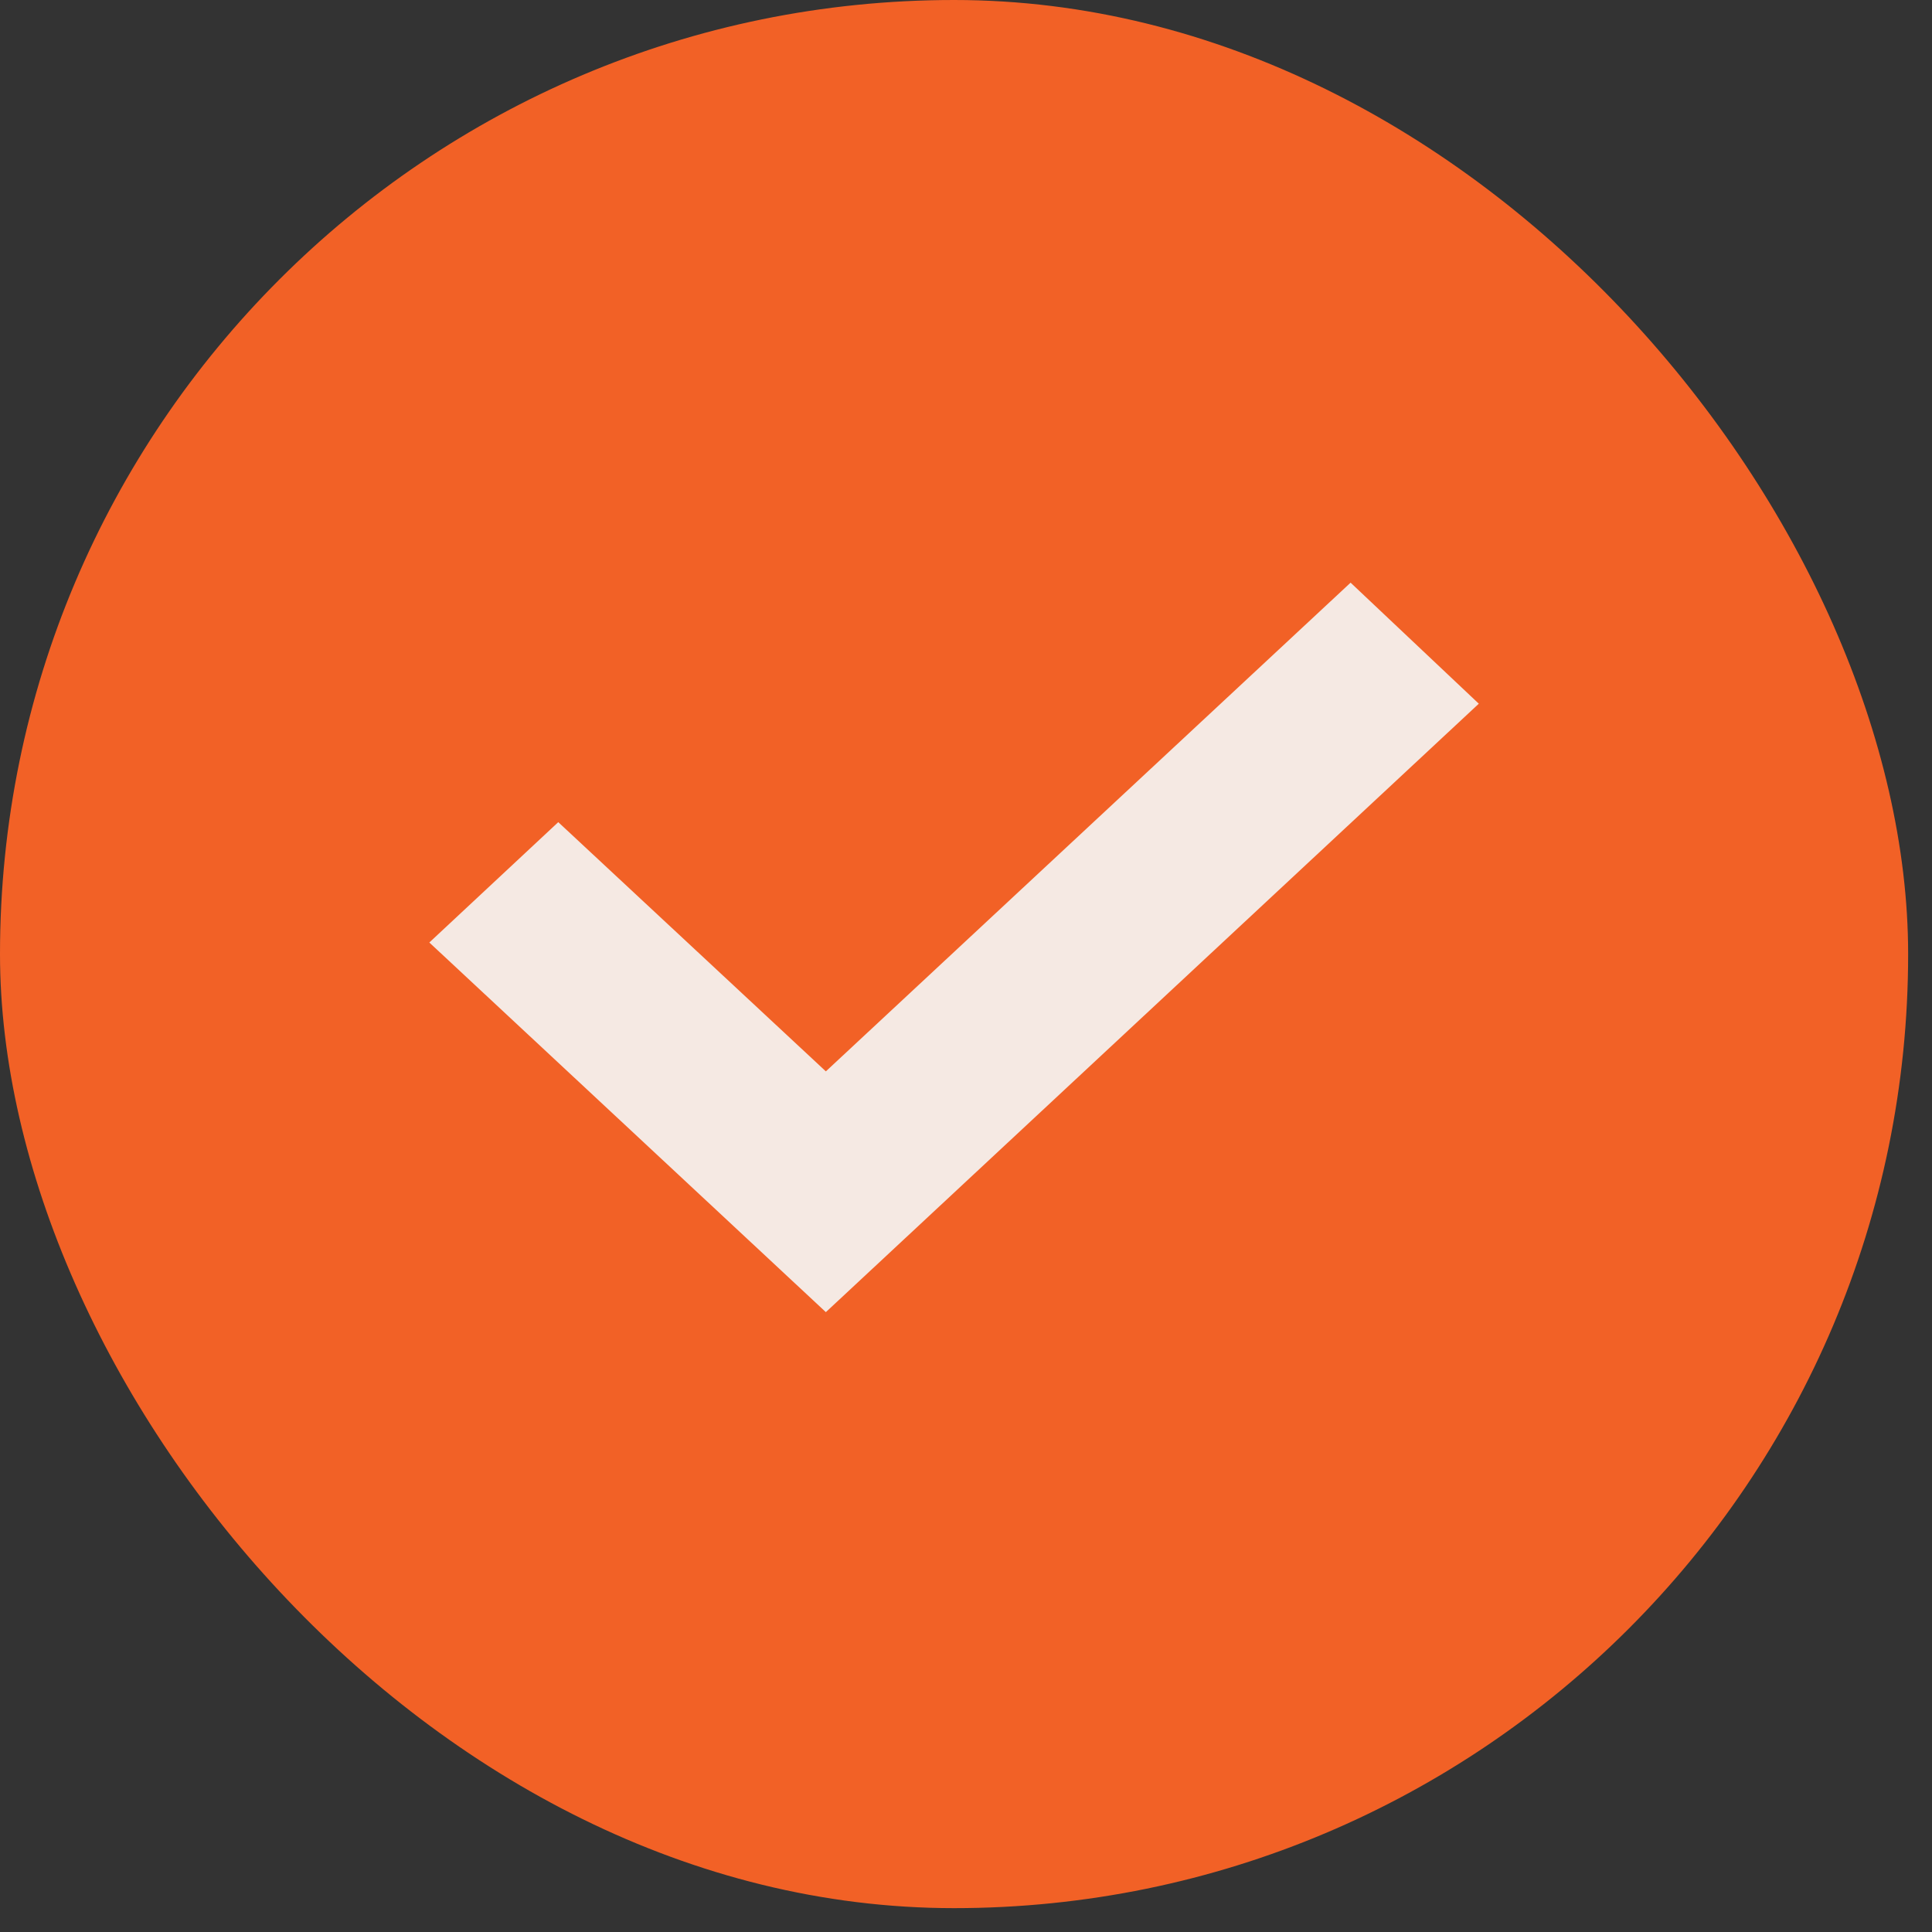
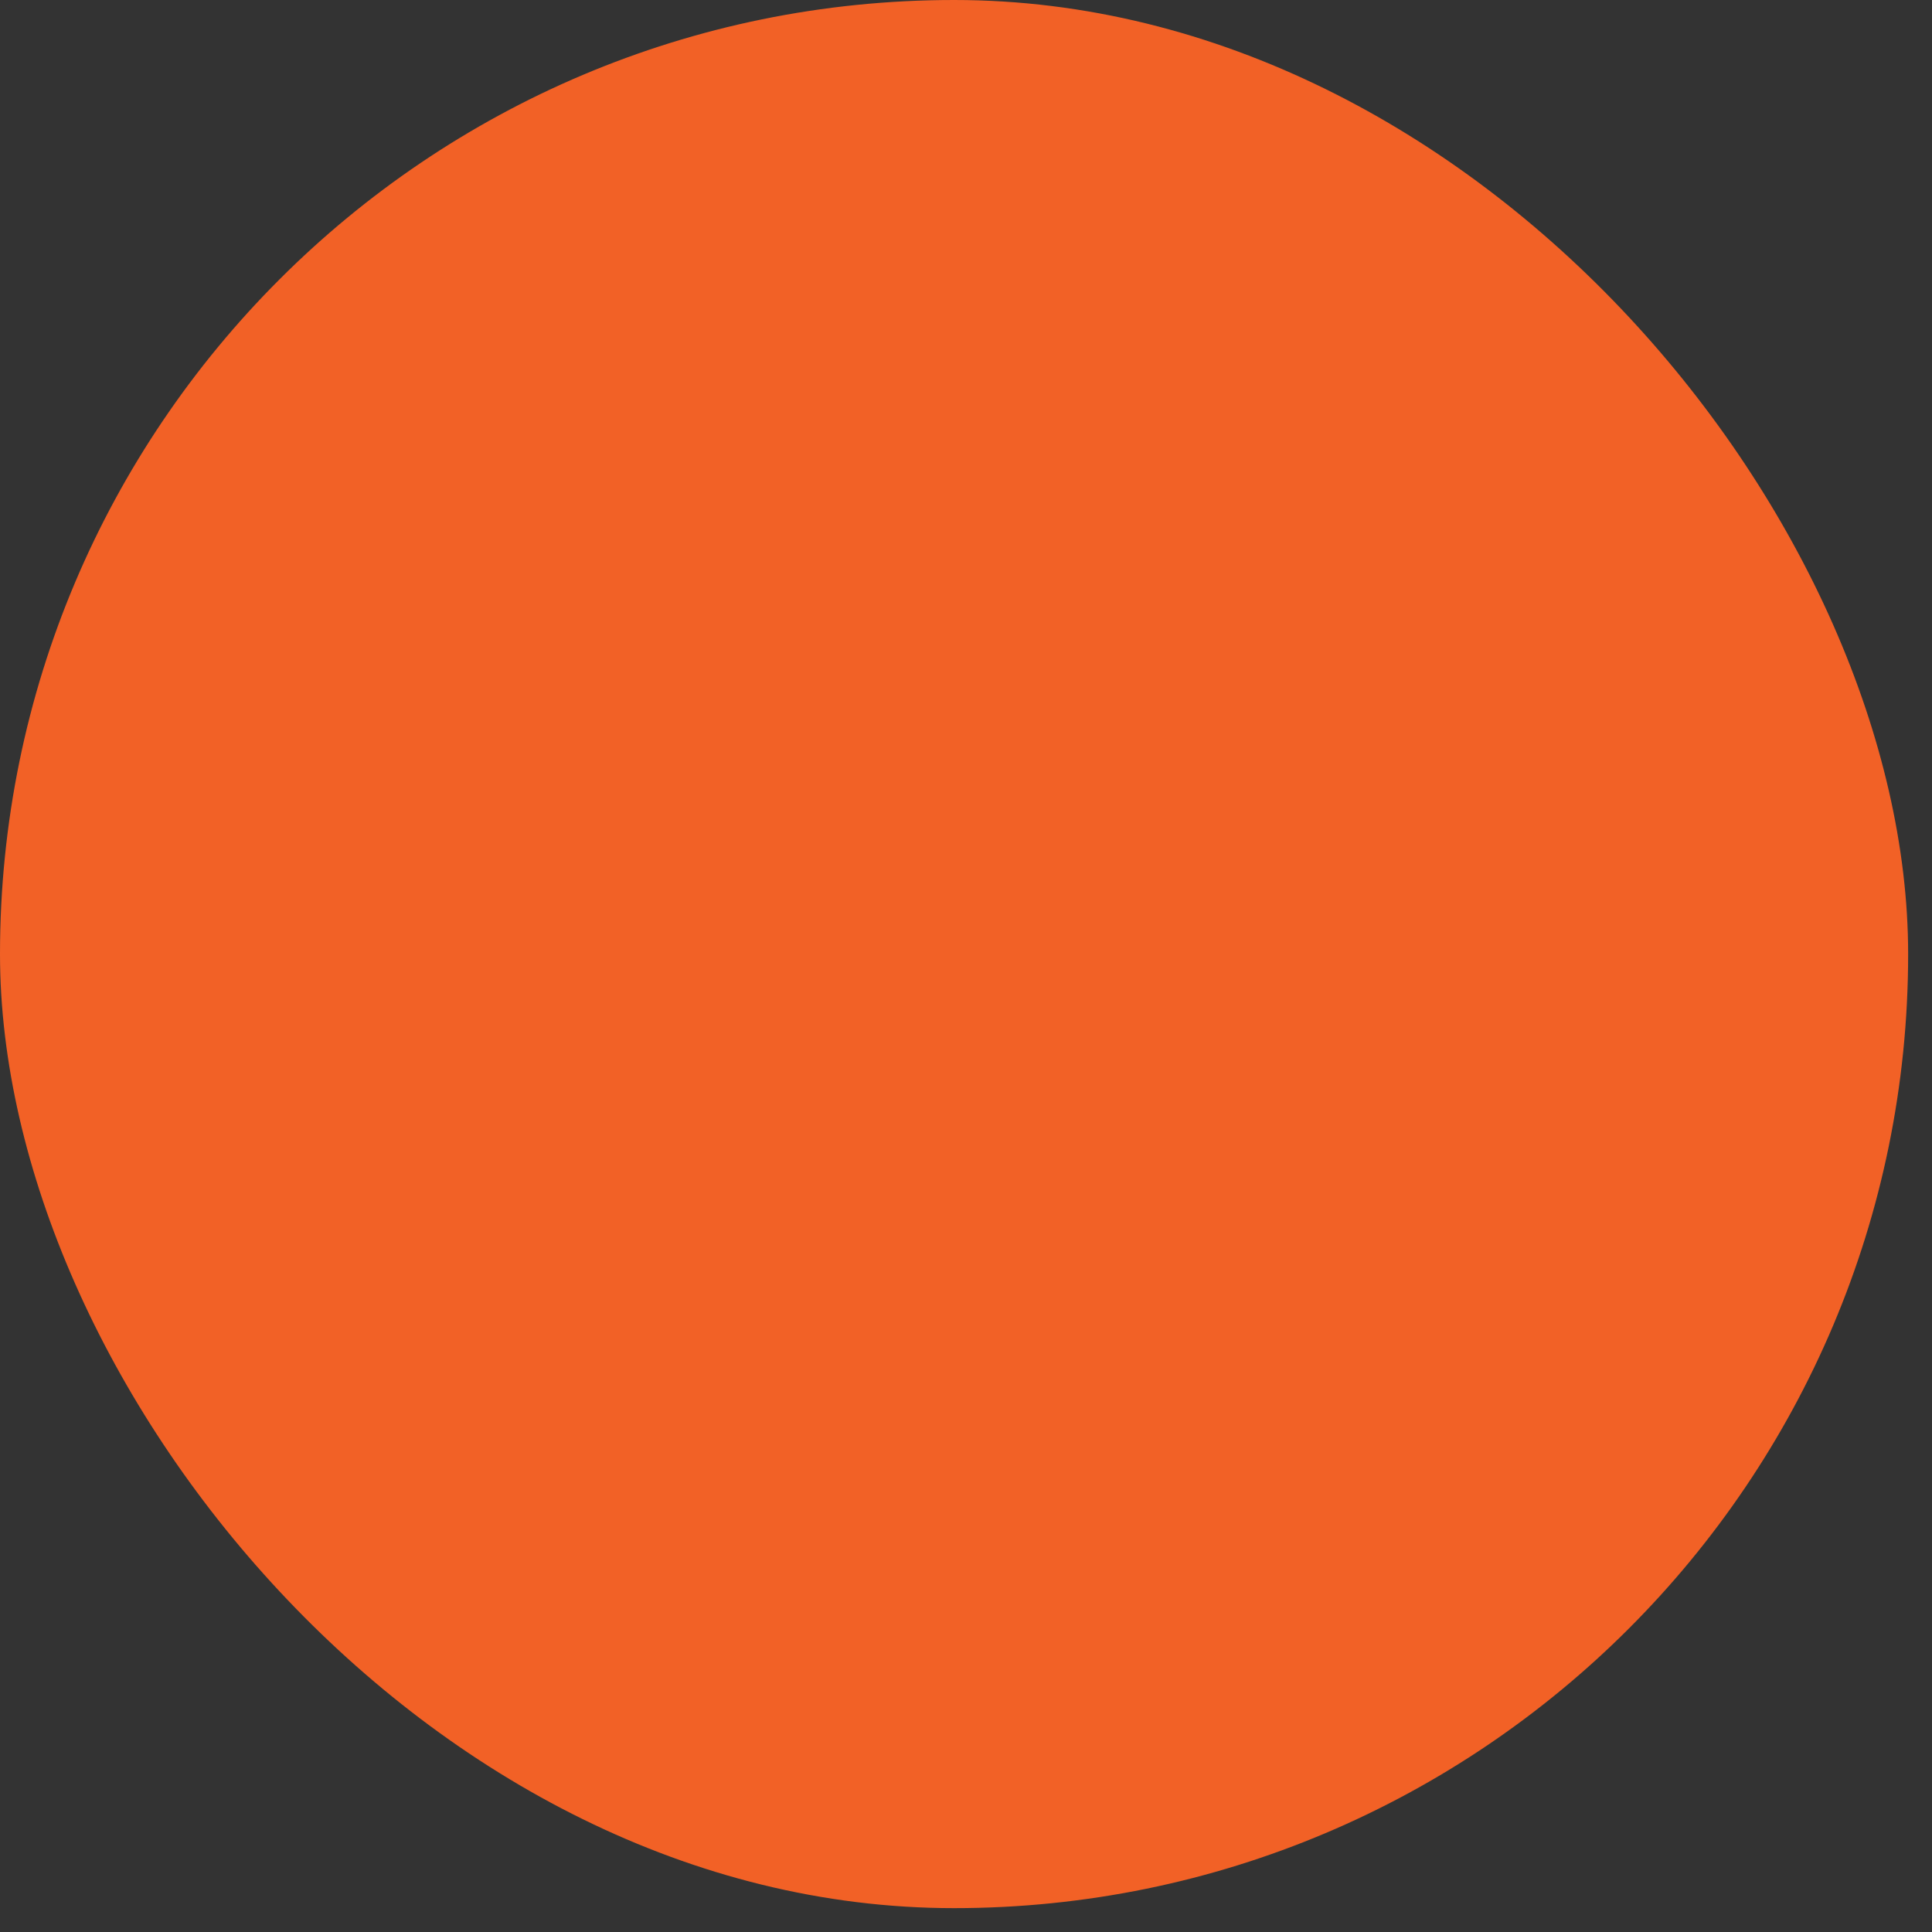
<svg xmlns="http://www.w3.org/2000/svg" width="63" height="63" viewBox="0 0 63 63" fill="none">
  <rect x="0" y="0" width="63" height="63" fill="#333333" stroke="none" />
  <rect width="62.222" height="62.222" rx="31.111" fill="#F26126" />
-   <path d="M26.93 42.787L48.222 22.947L44.041 19L26.93 34.936L18.204 26.809L14 30.734L26.93 42.787Z" fill="#F5E9E3" />
</svg>